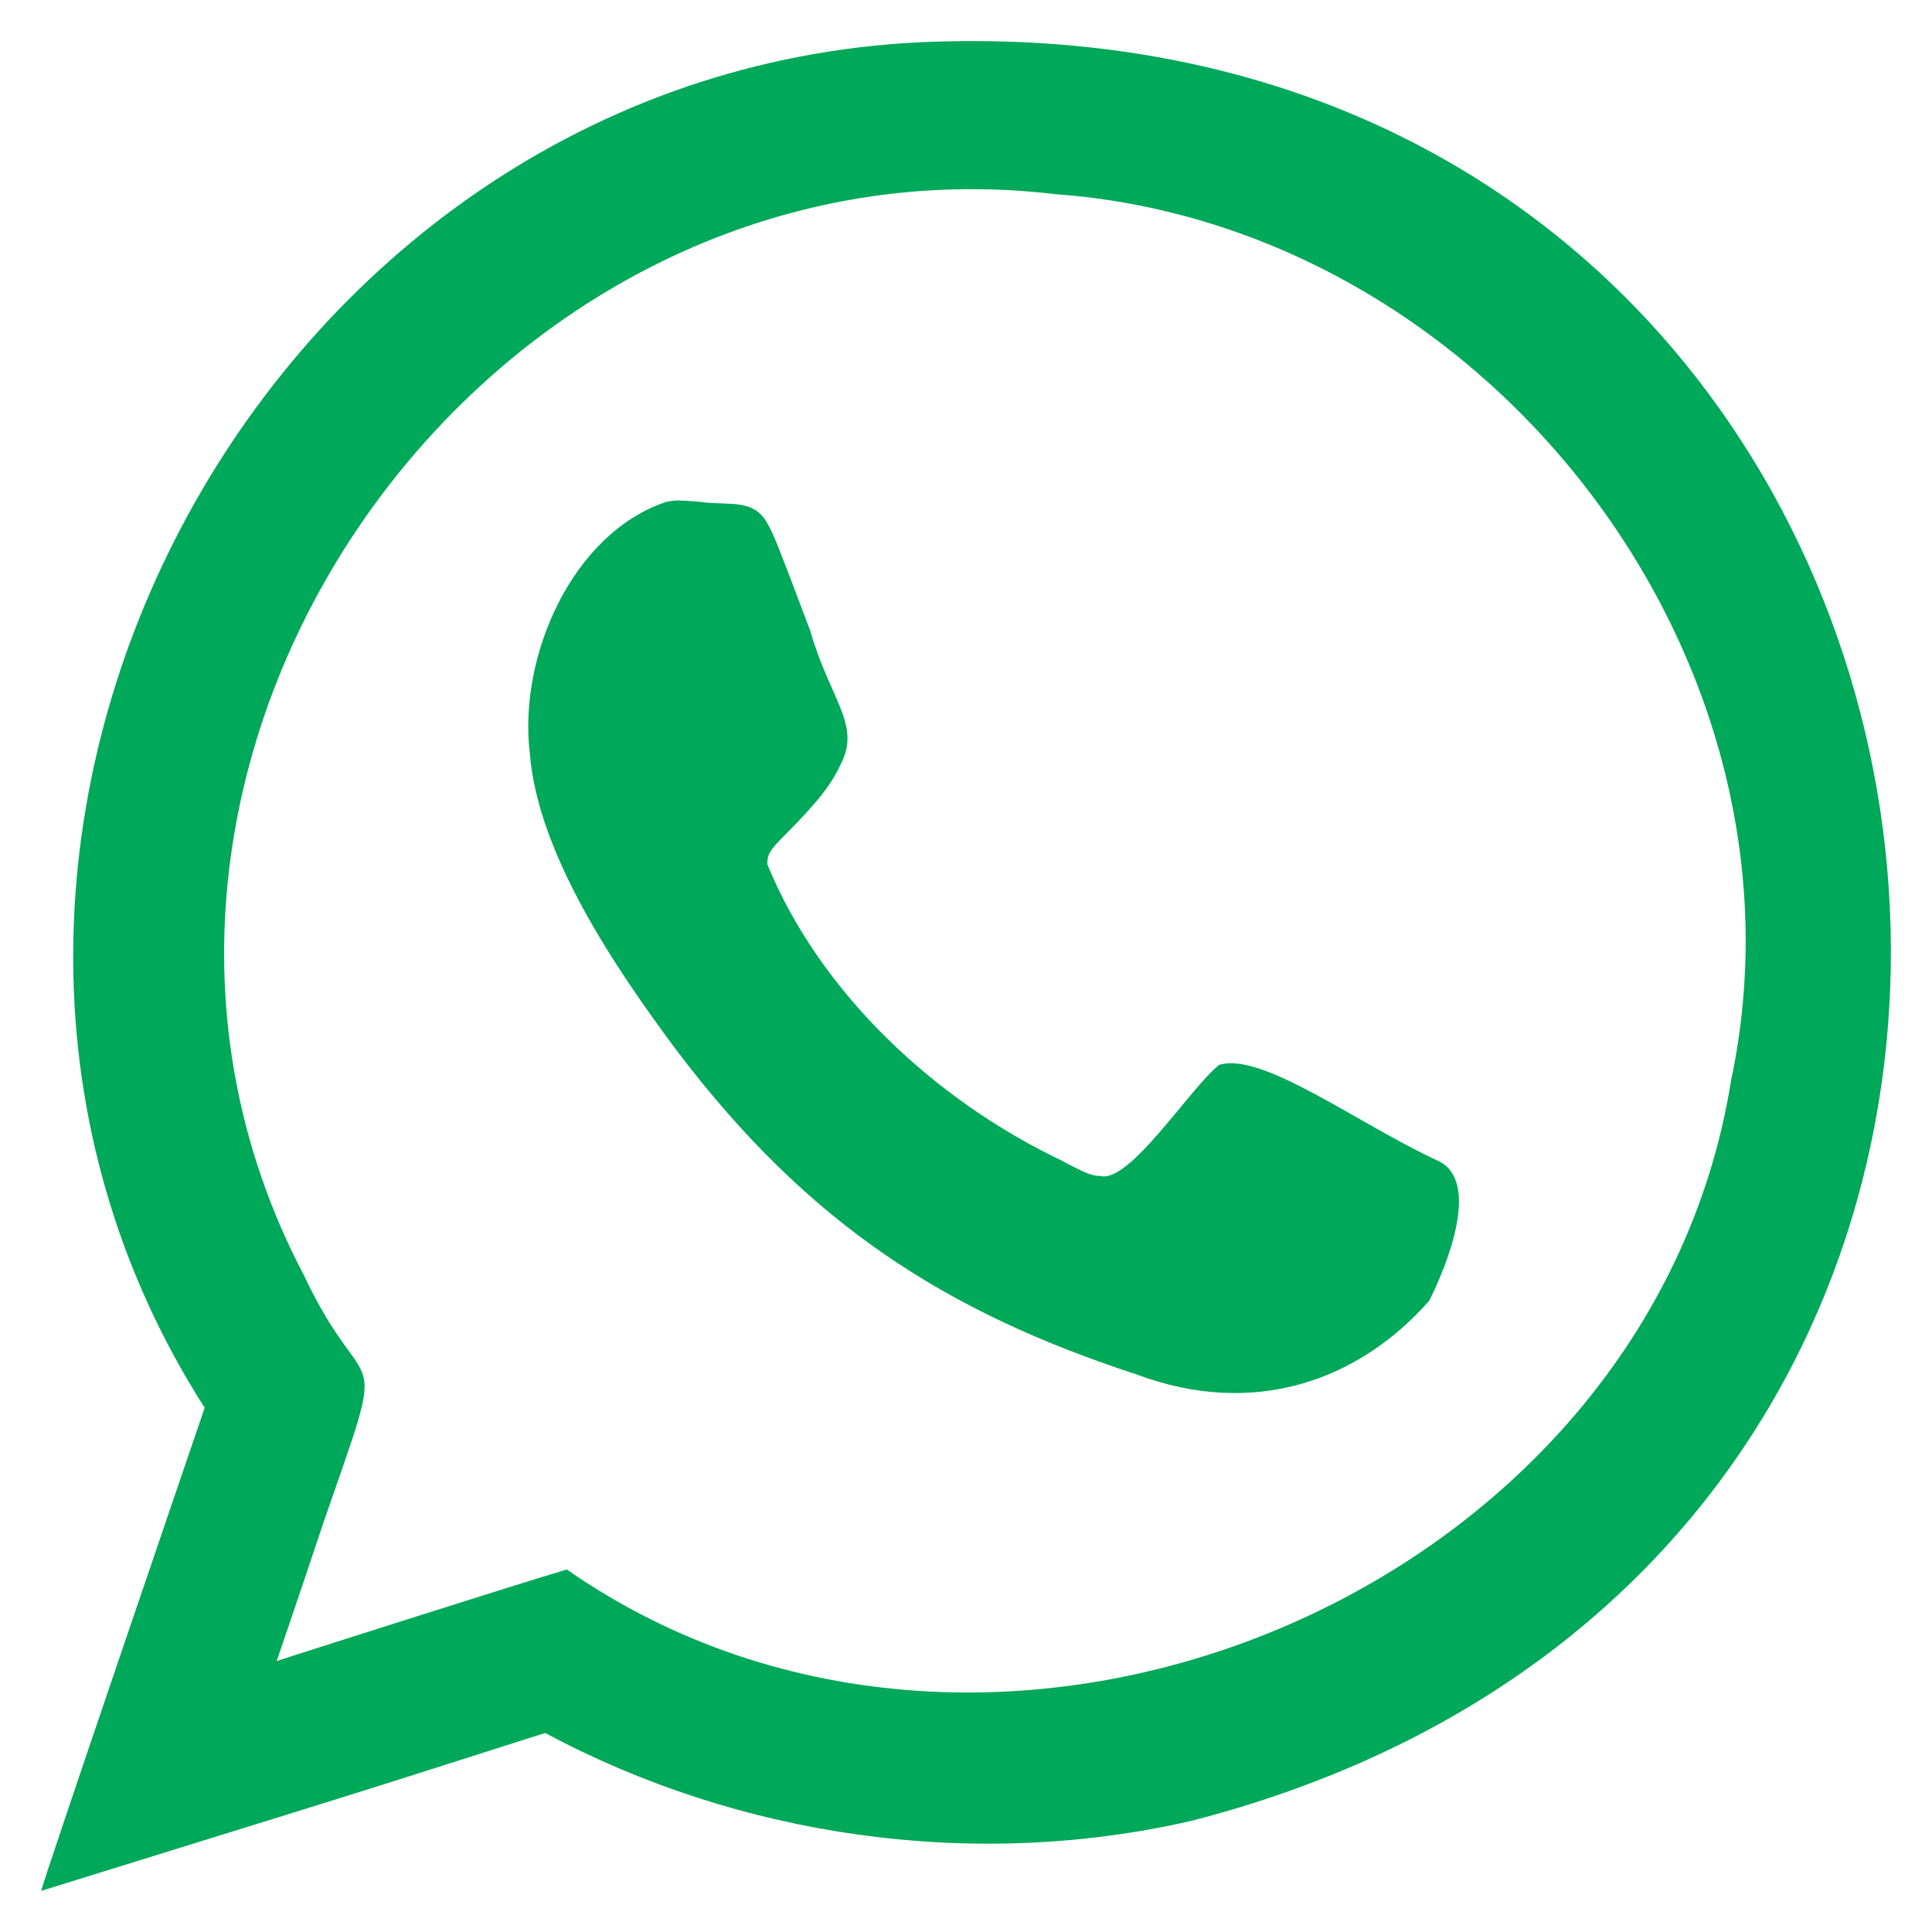
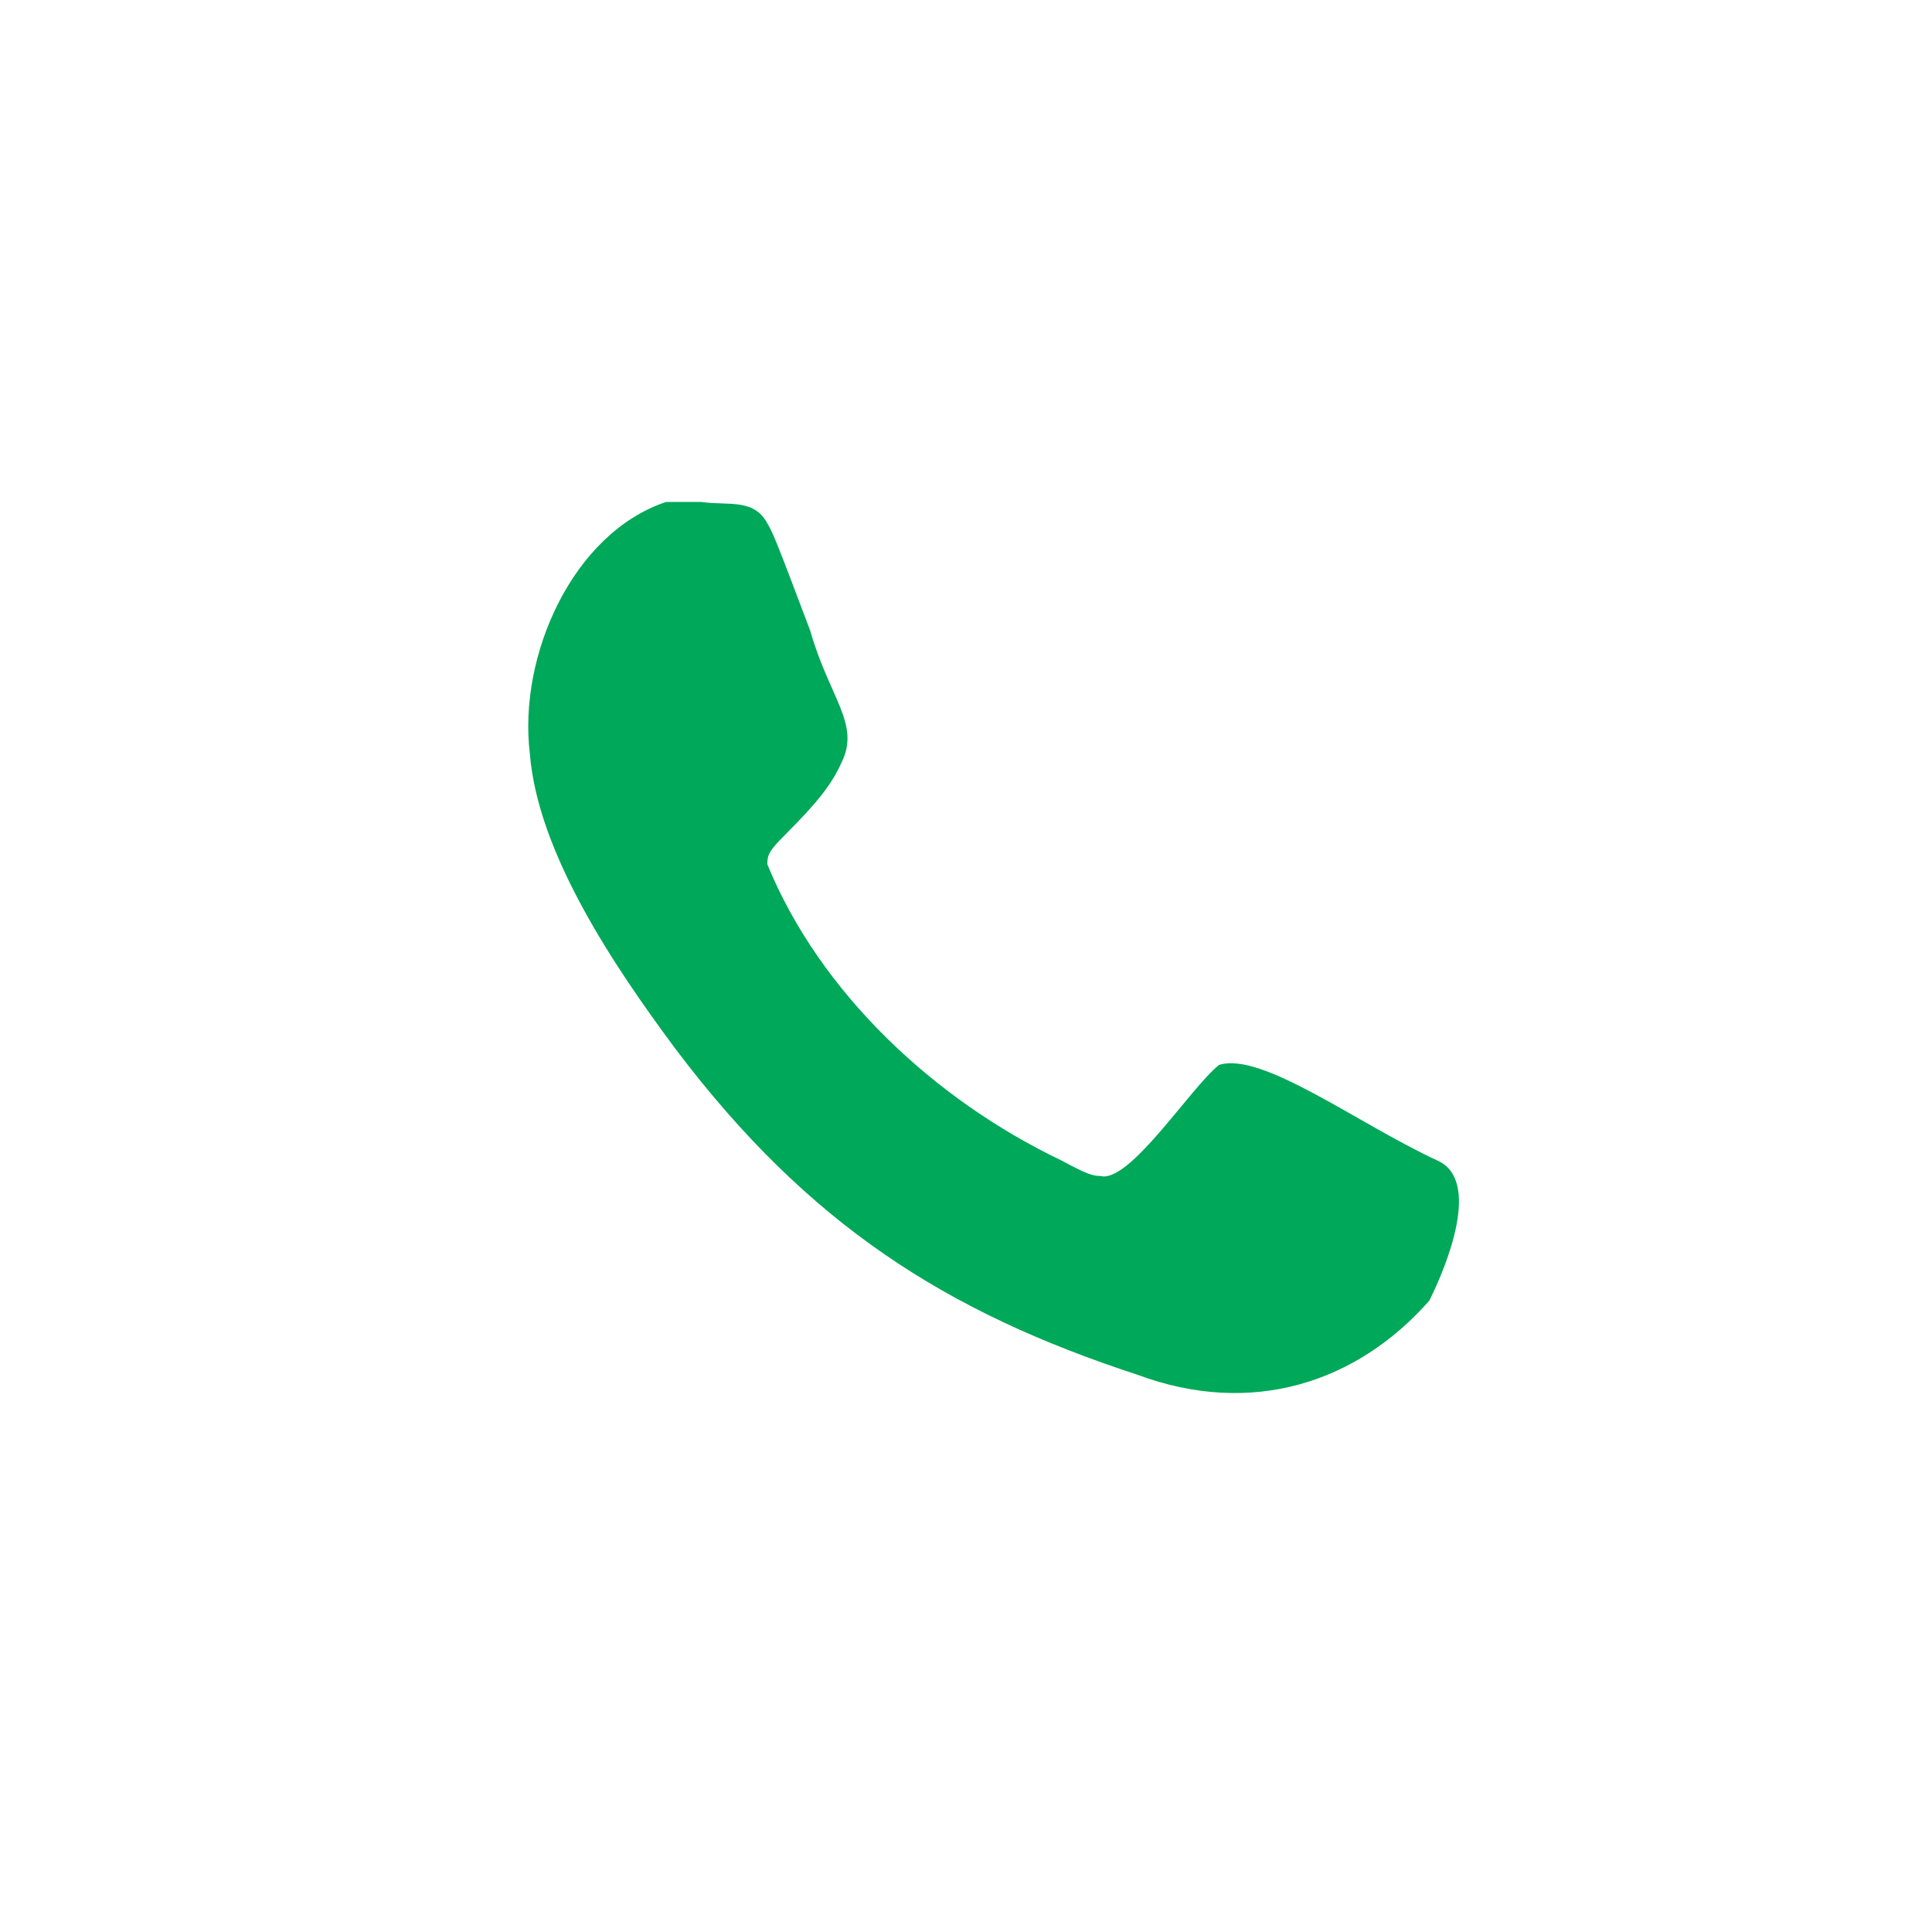
<svg xmlns="http://www.w3.org/2000/svg" viewBox="0 0 47.00 47.00" data-guides="{&quot;vertical&quot;:[],&quot;horizontal&quot;:[]}">
  <defs />
-   <path fill="rgb(0, 168, 89)" stroke="none" fill-opacity="1" stroke-width="1" stroke-opacity="1" class="st0" id="tSvg6c816b9dc9" title="Path 2" d="M22.409 1.027C6.305 1.786 -3.689 20.694 4.979 34.247C4.268 36.333 1.142 45.479 1 46C1 46 3.747 45.147 7.11 44.104C10.473 43.062 13.22 42.161 13.267 42.161C17.956 44.673 23.64 45.526 28.992 44.294C55.28 37.517 49.549 -0.158 22.409 1.027ZM25.677 4.724C36.145 5.482 44.291 16.002 42.112 26.286C40.123 38.749 24.209 45.431 13.788 38.181C12.51 38.56 7.015 40.313 6.731 40.408C6.731 40.408 7.252 38.892 7.868 37.043C9.526 32.257 8.957 34.342 7.394 31.025C0.858 18.609 11.799 3.065 25.677 4.724Z" style="" />
-   <path fill="rgb(0, 168, 89)" stroke="none" fill-opacity="1" stroke-width="1" stroke-opacity="1" class="st0" id="tSvg179fc27108a" title="Path 3" d="M16.204 12.211C13.931 12.969 12.604 15.955 12.889 18.325C13.078 20.741 14.925 23.49 16.441 25.528C19.662 29.793 23.024 31.925 27.666 33.442C30.461 34.484 33.018 33.631 34.771 31.641C35.197 30.788 36.05 28.703 34.96 28.229C33.018 27.328 30.698 25.575 29.655 25.907C28.945 26.476 27.477 28.798 26.766 28.608C26.577 28.608 26.435 28.561 25.819 28.229C22.74 26.76 19.946 24.153 18.667 21.026C18.667 20.789 18.714 20.694 19.093 20.315C19.898 19.509 20.23 19.083 20.467 18.561C20.941 17.614 20.183 16.998 19.709 15.339C18.904 13.206 18.809 12.969 18.667 12.732C18.335 12.116 17.72 12.306 17.057 12.211C16.488 12.164 16.441 12.164 16.204 12.211Z" style="" />
+   <path fill="rgb(0, 168, 89)" stroke="none" fill-opacity="1" stroke-width="1" stroke-opacity="1" class="st0" id="tSvg179fc27108a" title="Path 3" d="M16.204 12.211C13.931 12.969 12.604 15.955 12.889 18.325C13.078 20.741 14.925 23.49 16.441 25.528C19.662 29.793 23.024 31.925 27.666 33.442C30.461 34.484 33.018 33.631 34.771 31.641C35.197 30.788 36.05 28.703 34.96 28.229C33.018 27.328 30.698 25.575 29.655 25.907C28.945 26.476 27.477 28.798 26.766 28.608C26.577 28.608 26.435 28.561 25.819 28.229C22.74 26.76 19.946 24.153 18.667 21.026C18.667 20.789 18.714 20.694 19.093 20.315C19.898 19.509 20.23 19.083 20.467 18.561C20.941 17.614 20.183 16.998 19.709 15.339C18.904 13.206 18.809 12.969 18.667 12.732C18.335 12.116 17.72 12.306 17.057 12.211Z" style="" />
</svg>